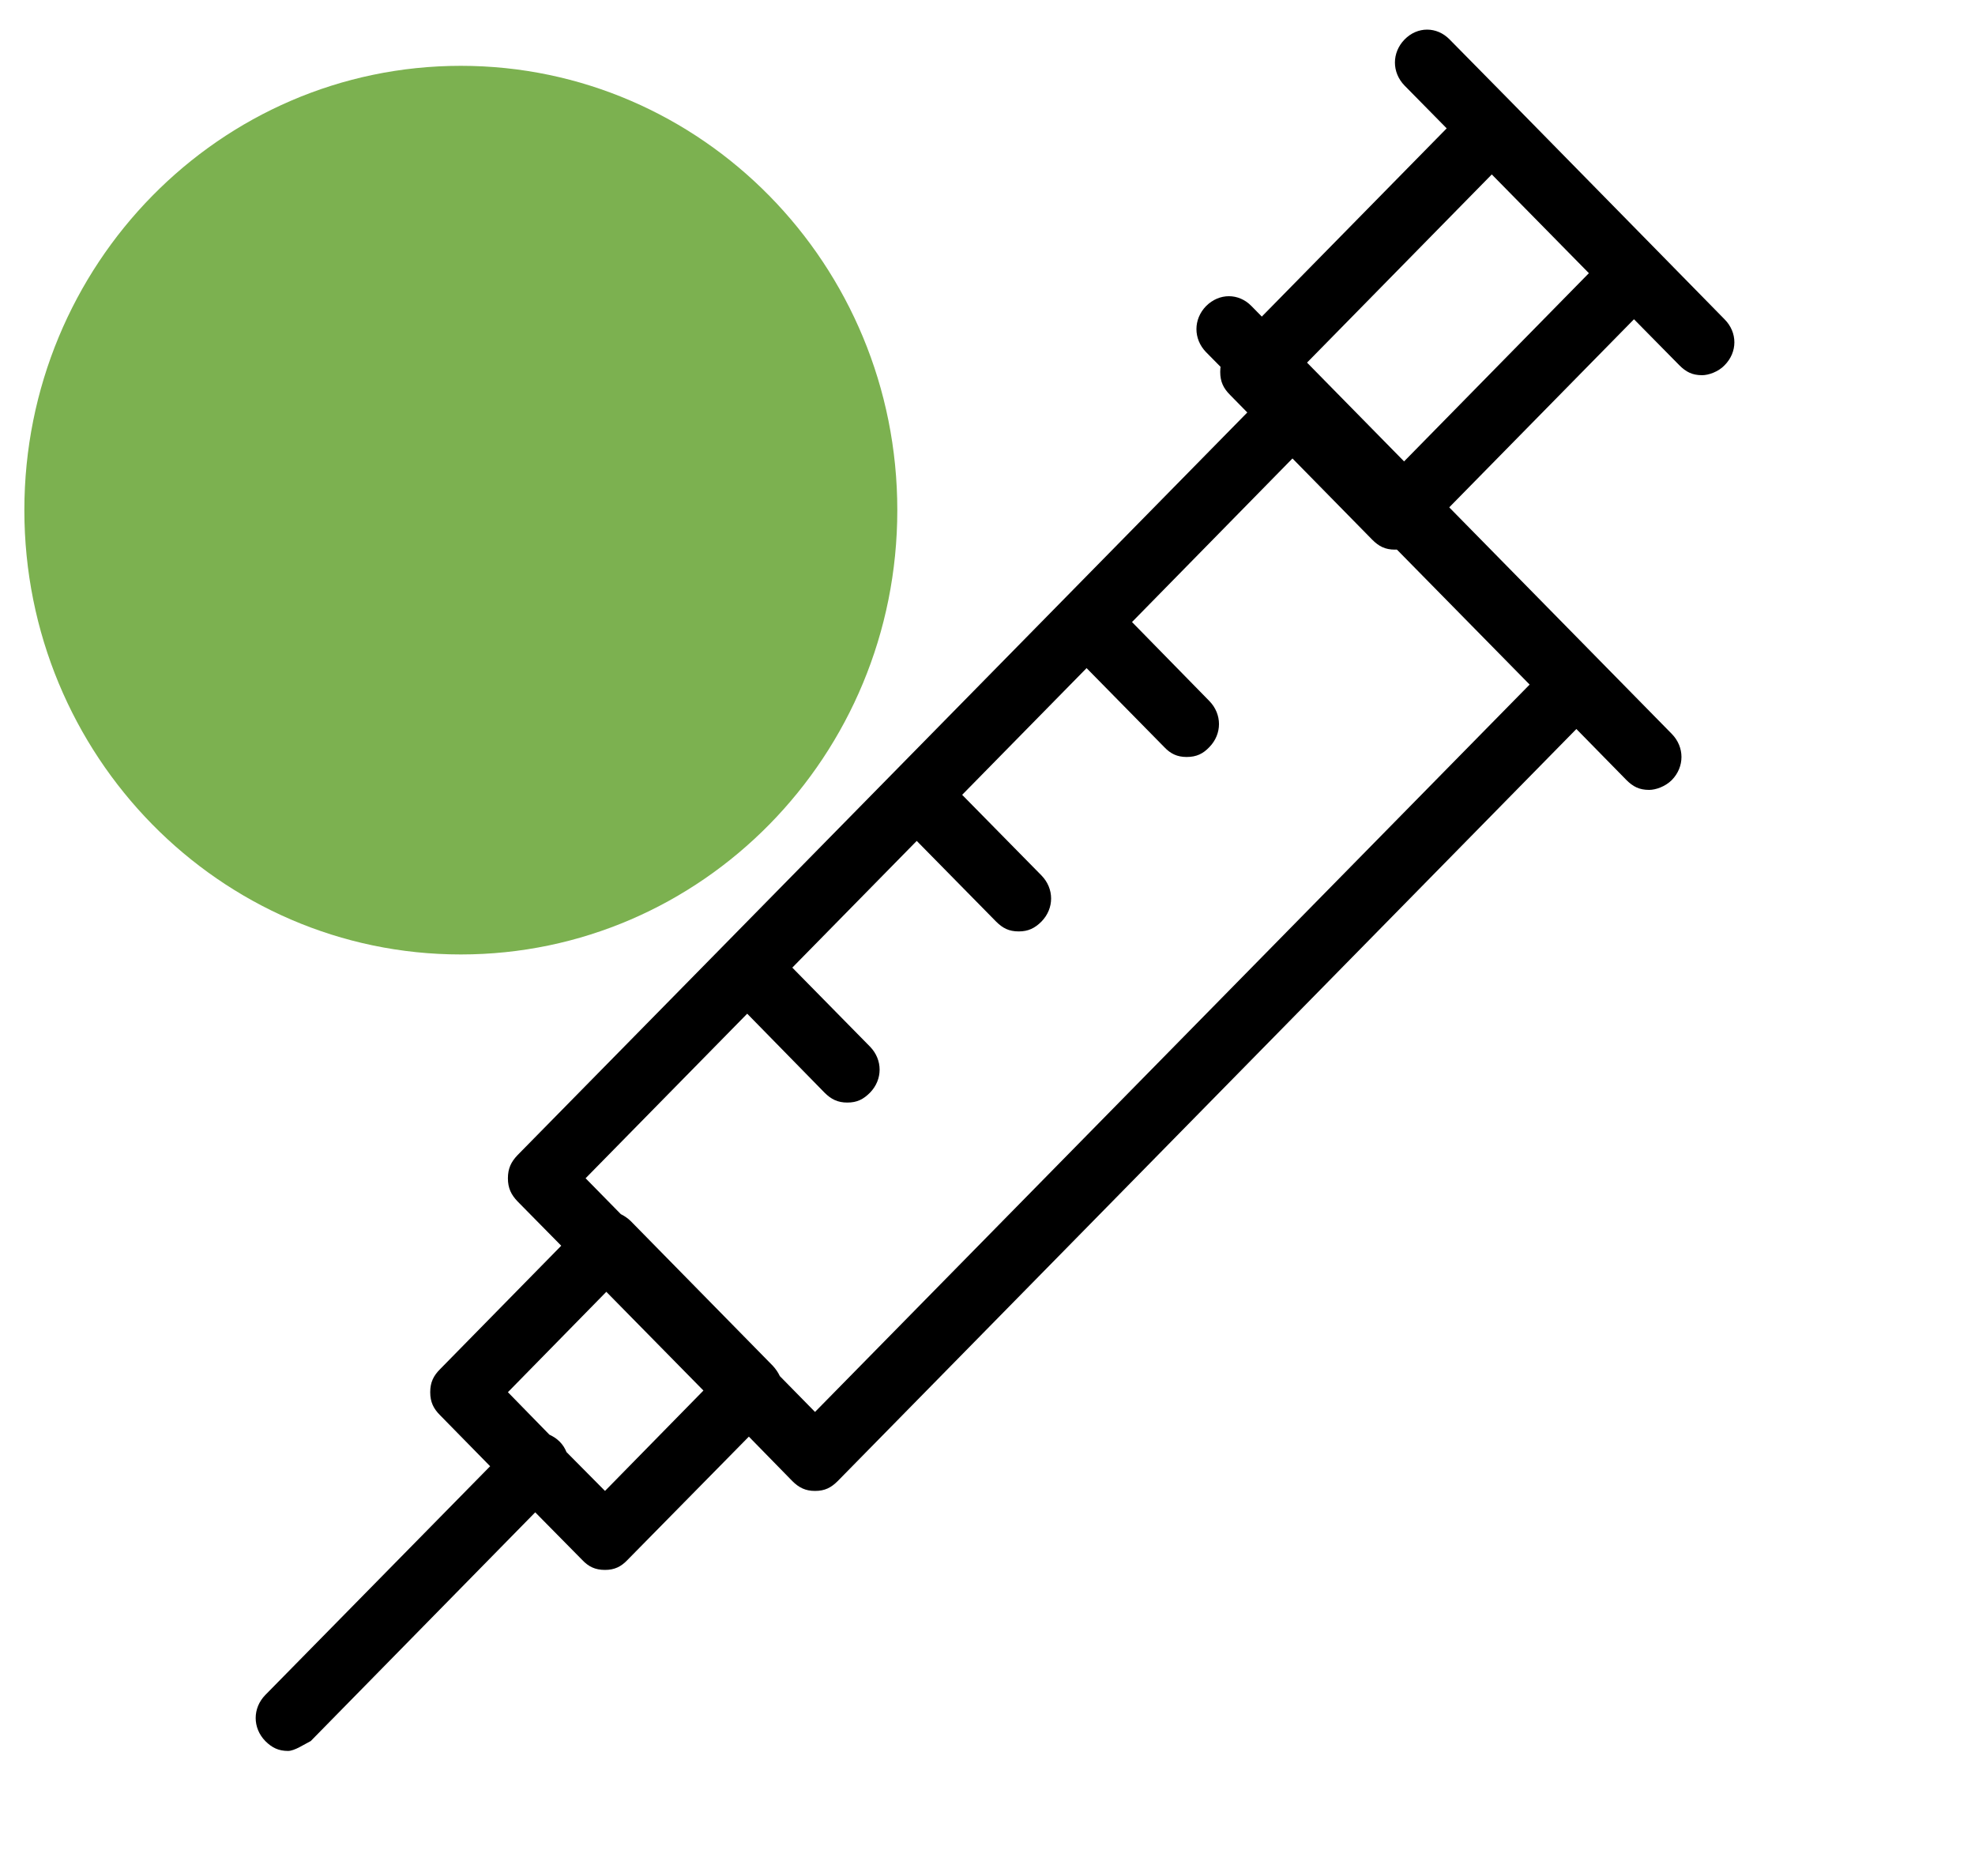
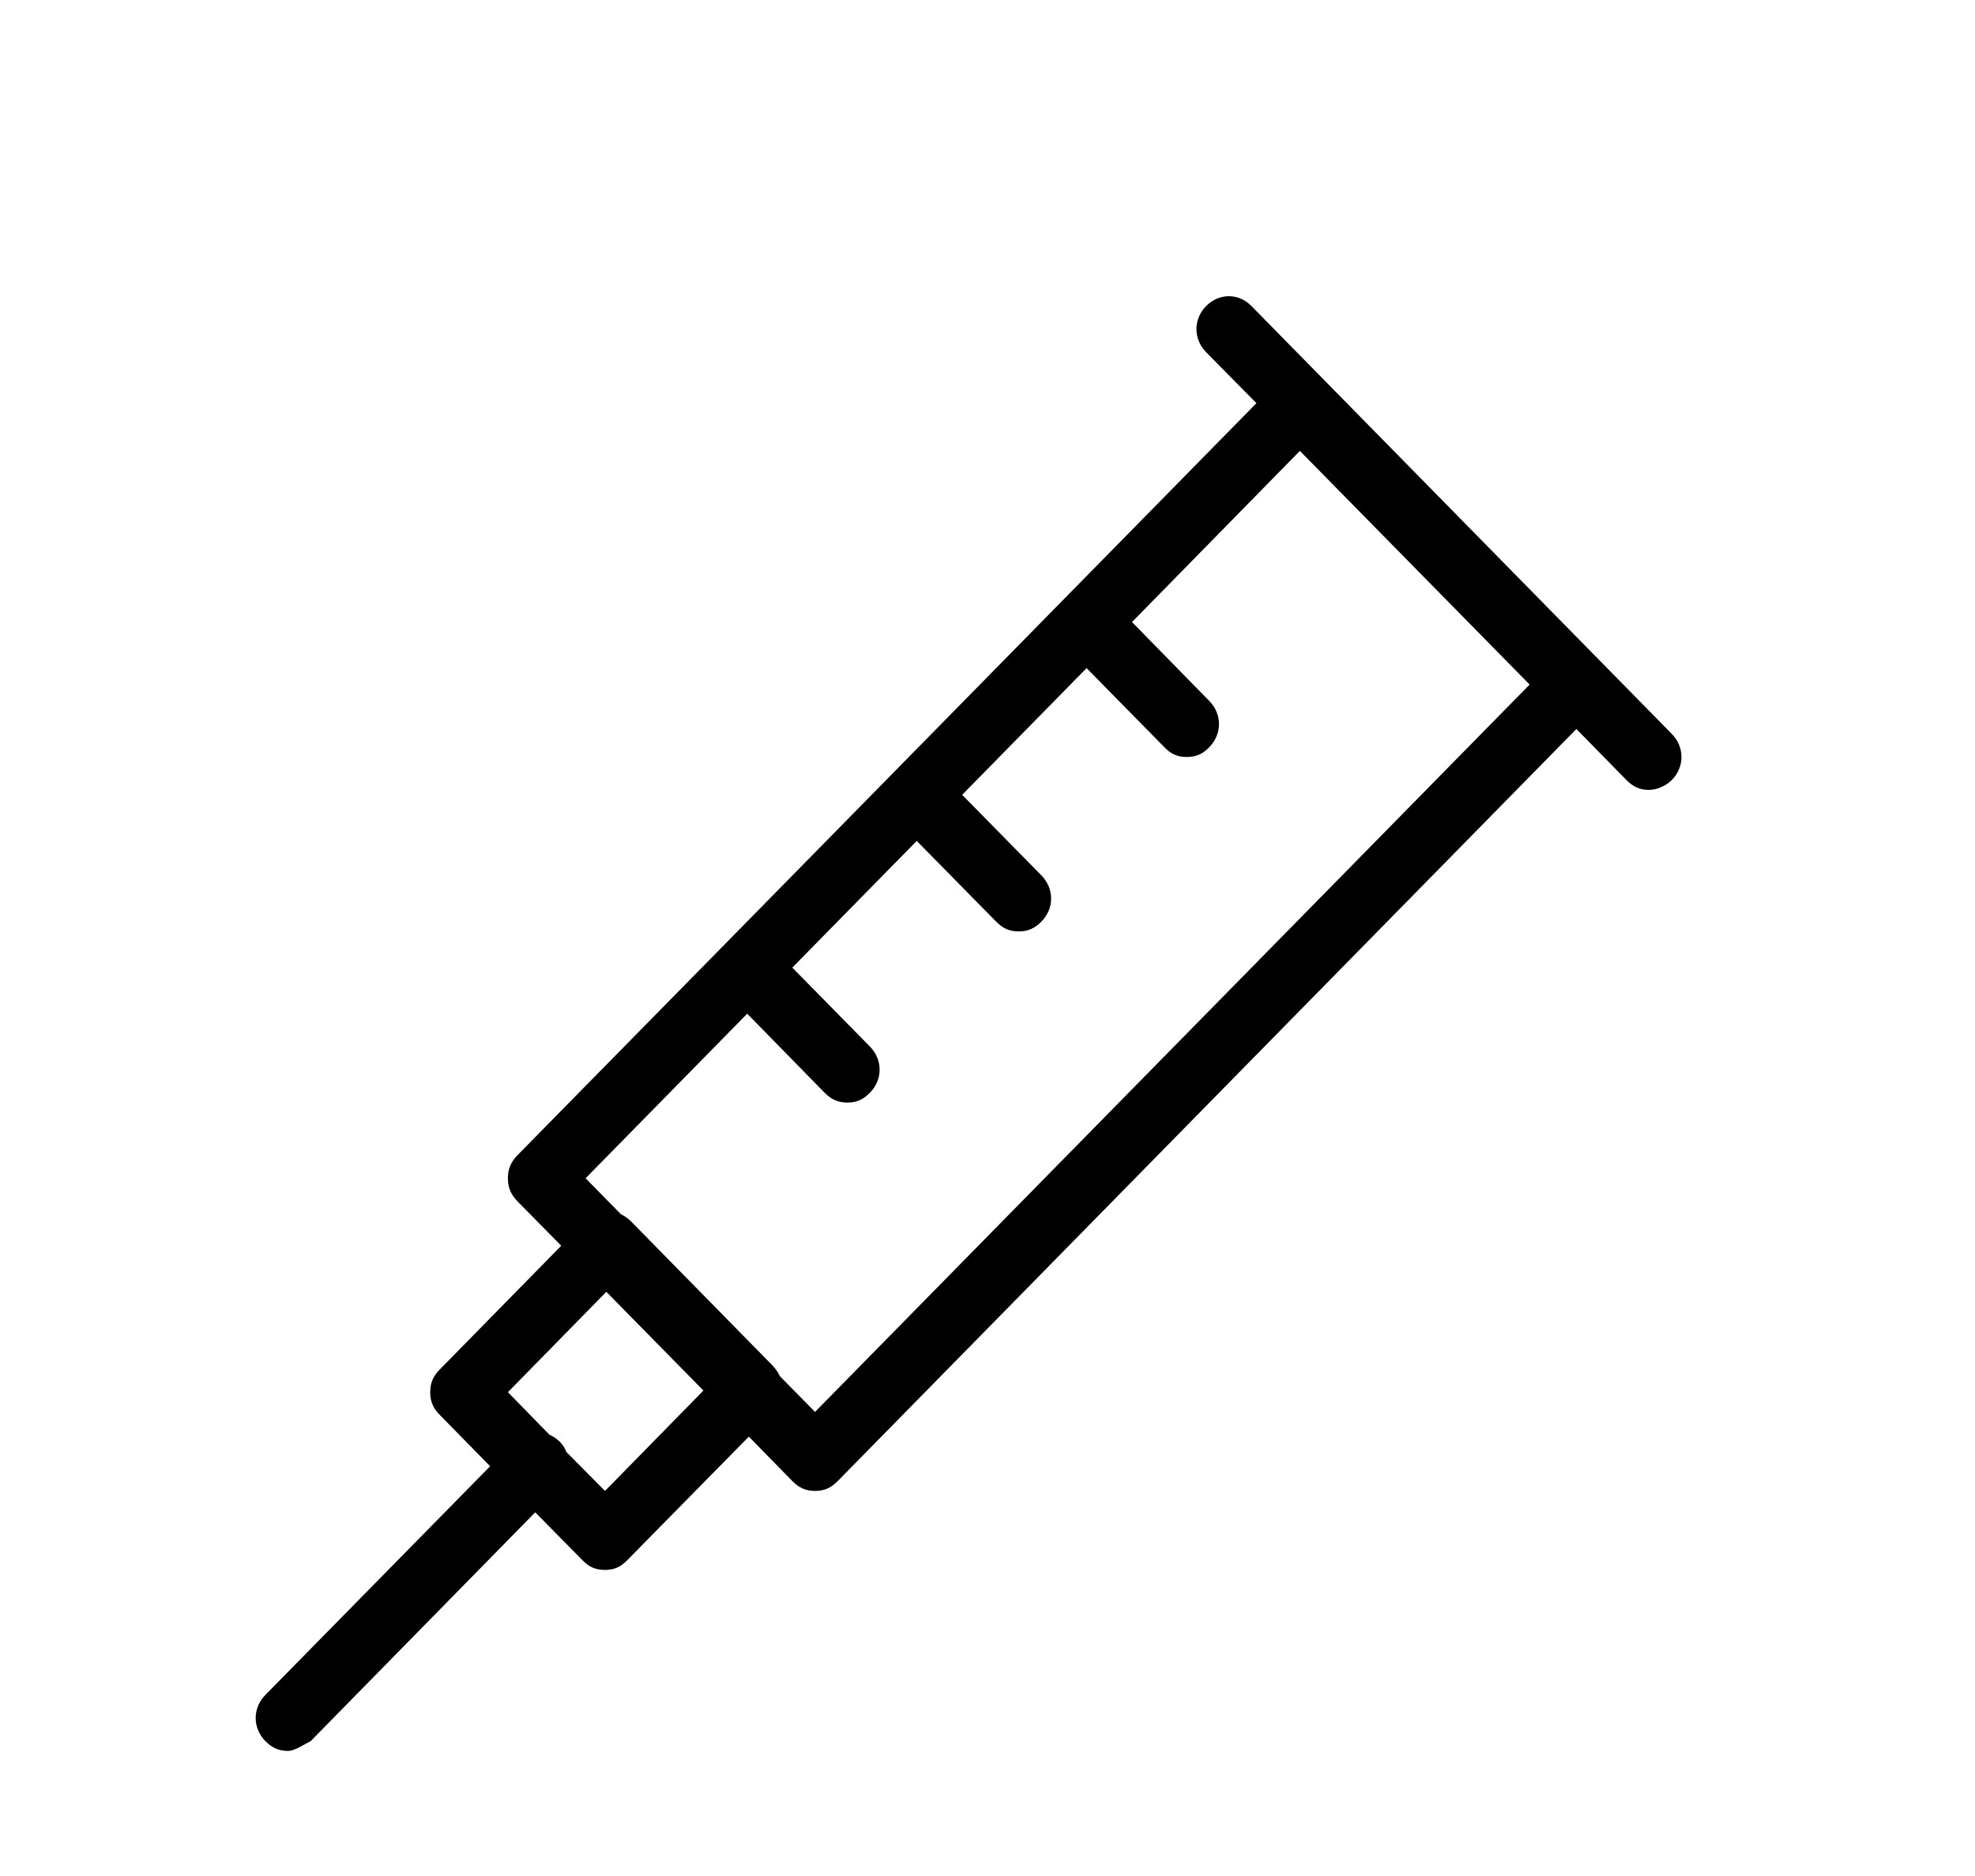
<svg xmlns="http://www.w3.org/2000/svg" preserveAspectRatio="xMidYMid meet" width="60" height="57" viewBox="0 0 60 57" style="width:100%;height:100%">
  <g id="_R_G">
    <g id="_R_G_L_2_G">
-       <path id="_R_G_L_2_G_D_0_P_0" fill="#7cb150" fill-opacity="1" fill-rule="nonzero" d=" M14 29 C21.32,29 27.26,22.96 27.26,15.5 C27.26,8.04 21.32,2 14,2 C6.68,2 0.74,8.04 0.74,15.5 C0.74,22.96 6.68,29 14,29z " />
-     </g>
+       </g>
    <g id="_R_G_L_1_G" transform=" translate(30, 28.5) translate(-26.5, -25.5)">
      <path id="_R_G_L_1_G_D_0_P_0" fill="#000000" fill-opacity="1" fill-rule="nonzero" d=" M47.29 19.3 C47.29,19.3 34.52,6.3 34.52,6.3 C34.13,5.9 33.54,5.9 33.14,6.3 C32.75,6.7 32.75,7.3 33.14,7.7 C33.14,7.7 34.67,9.25 34.67,9.25 C34.67,9.25 18.51,25.7 18.51,25.7 C18.51,25.7 18.51,25.7 18.51,25.7 C18.51,25.7 18.51,25.7 18.51,25.7 C18.51,25.7 12.22,32.1 12.22,32.1 C12.03,32.3 11.93,32.5 11.93,32.8 C11.93,33.1 12.03,33.3 12.22,33.5 C12.22,33.5 13.55,34.85 13.55,34.85 C13.55,34.85 9.87,38.6 9.87,38.6 C9.67,38.8 9.57,39 9.57,39.3 C9.57,39.6 9.67,39.8 9.87,40 C9.87,40 11.39,41.55 11.39,41.55 C11.39,41.55 4.56,48.5 4.56,48.5 C4.17,48.9 4.17,49.5 4.56,49.9 C4.76,50.1 4.96,50.2 5.25,50.2 C5.45,50.2 5.74,50 5.94,49.9 C5.94,49.9 12.76,42.95 12.76,42.95 C12.76,42.95 14.19,44.4 14.19,44.4 C14.38,44.6 14.58,44.7 14.88,44.7 C15.17,44.7 15.37,44.6 15.56,44.4 C15.56,44.4 19.25,40.65 19.25,40.65 C19.25,40.65 20.57,42 20.57,42 C20.77,42.2 20.97,42.3 21.26,42.3 C21.56,42.3 21.75,42.2 21.95,42 C21.95,42 44.39,19.15 44.39,19.15 C44.39,19.15 45.91,20.7 45.91,20.7 C46.11,20.9 46.3,21 46.6,21 C46.8,21 47.09,20.9 47.29,20.7 C47.68,20.3 47.68,19.7 47.29,19.3z  M14.88 42.3 C14.88,42.3 13.71,41.12 13.71,41.12 C13.66,41 13.6,40.9 13.5,40.8 C13.41,40.71 13.3,40.64 13.19,40.59 C13.19,40.59 11.93,39.3 11.93,39.3 C11.93,39.3 14.92,36.25 14.92,36.25 C14.92,36.25 17.87,39.25 17.87,39.25 C17.87,39.25 14.88,42.3 14.88,42.3z  M21.26 39.9 C21.26,39.9 20.19,38.81 20.19,38.81 C20.14,38.7 20.07,38.6 19.98,38.5 C19.98,38.5 15.66,34.1 15.66,34.1 C15.57,34.01 15.46,33.94 15.36,33.89 C15.36,33.89 14.29,32.8 14.29,32.8 C14.29,32.8 19.2,27.8 19.2,27.8 C19.2,27.8 21.55,30.2 21.55,30.2 C21.75,30.4 21.95,30.5 22.24,30.5 C22.54,30.5 22.73,30.4 22.93,30.2 C23.32,29.8 23.32,29.2 22.93,28.8 C22.93,28.8 20.57,26.4 20.57,26.4 C20.57,26.4 24.35,22.55 24.35,22.55 C24.35,22.55 26.76,25 26.76,25 C26.96,25.2 27.15,25.3 27.45,25.3 C27.74,25.3 27.94,25.2 28.14,25 C28.53,24.6 28.53,24 28.14,23.6 C28.14,23.6 25.73,21.15 25.73,21.15 C25.73,21.15 29.51,17.3 29.51,17.3 C29.51,17.3 31.87,19.7 31.87,19.7 C32.06,19.9 32.26,20 32.55,20 C32.85,20 33.05,19.9 33.24,19.7 C33.63,19.3 33.63,18.7 33.24,18.3 C33.24,18.3 30.89,15.9 30.89,15.9 C30.89,15.9 35.99,10.7 35.99,10.7 C35.99,10.7 42.97,17.8 42.97,17.8 C42.97,17.8 21.26,39.9 21.26,39.9z " />
    </g>
    <g id="_R_G_L_0_G">
      <g clip-path="url(#_R_G_L_0_C_0)">
        <g id="_R_G_L_0_G_G_0_L_0_G">
-           <path id="_R_G_L_0_G_G_0_L_0_G_D_0_P_0" fill="#000000" fill-opacity="1" fill-rule="nonzero" d=" M52.39 9.7 C52.39,9.7 50.33,7.6 50.33,7.6 C50.33,7.6 50.33,7.6 50.33,7.6 C50.33,7.6 46.01,3.2 46.01,3.2 C46.01,3.2 46.01,3.2 46.01,3.2 C46.01,3.2 44.04,1.2 44.04,1.2 C43.65,0.8 43.06,0.8 42.67,1.2 C42.28,1.6 42.28,2.2 42.67,2.6 C42.67,2.6 43.95,3.9 43.95,3.9 C43.95,3.9 37.37,10.6 37.37,10.6 C37.17,10.8 37.07,11 37.07,11.3 C37.07,11.6 37.17,11.8 37.37,12 C37.37,12 41.69,16.4 41.69,16.4 C41.89,16.6 42.08,16.7 42.38,16.7 C42.57,16.7 42.87,16.6 43.06,16.4 C43.06,16.4 49.64,9.7 49.64,9.7 C49.64,9.7 51.02,11.1 51.02,11.1 C51.22,11.3 51.41,11.4 51.71,11.4 C51.9,11.4 52.2,11.3 52.39,11.1 C52.79,10.7 52.79,10.1 52.39,9.7z  M42.38 14.3 C42.38,14.3 39.43,11.3 39.43,11.3 C39.43,11.3 45.32,5.3 45.32,5.3 C45.32,5.3 48.27,8.3 48.27,8.3 C48.27,8.3 42.38,14.3 42.38,14.3z " />
-         </g>
+           </g>
      </g>
    </g>
  </g>
  <g id="time_group" />
</svg>